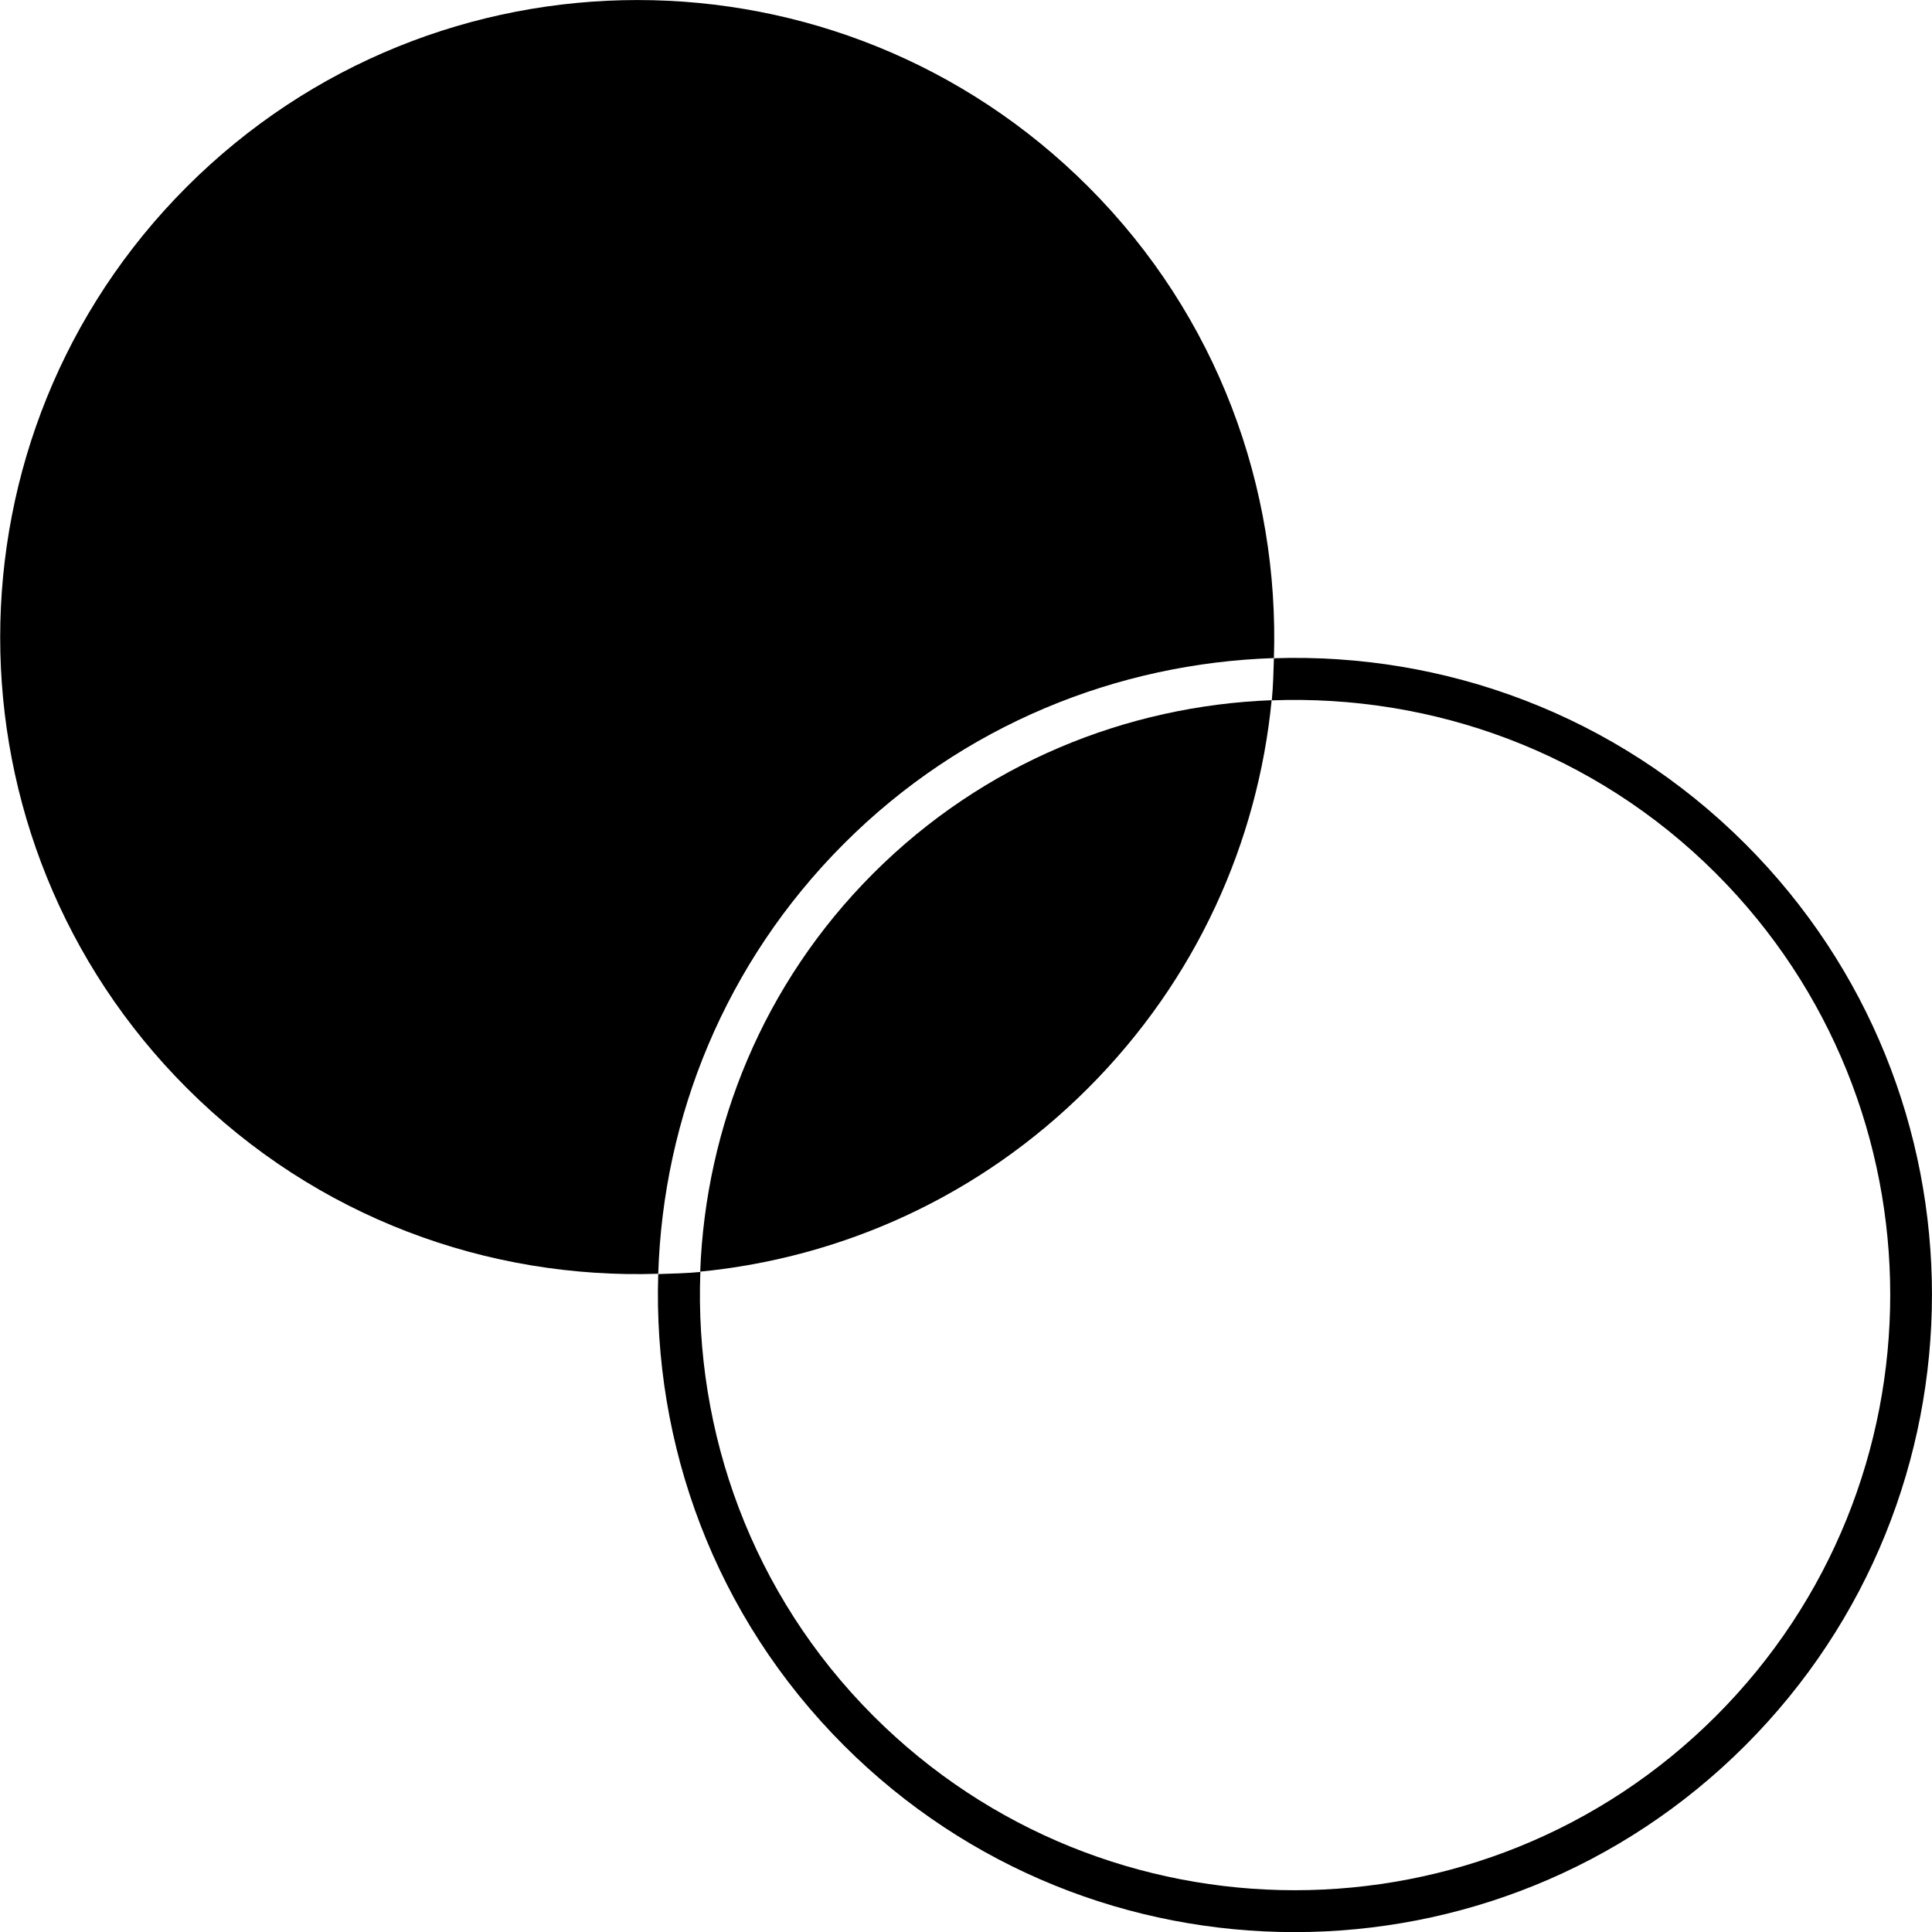
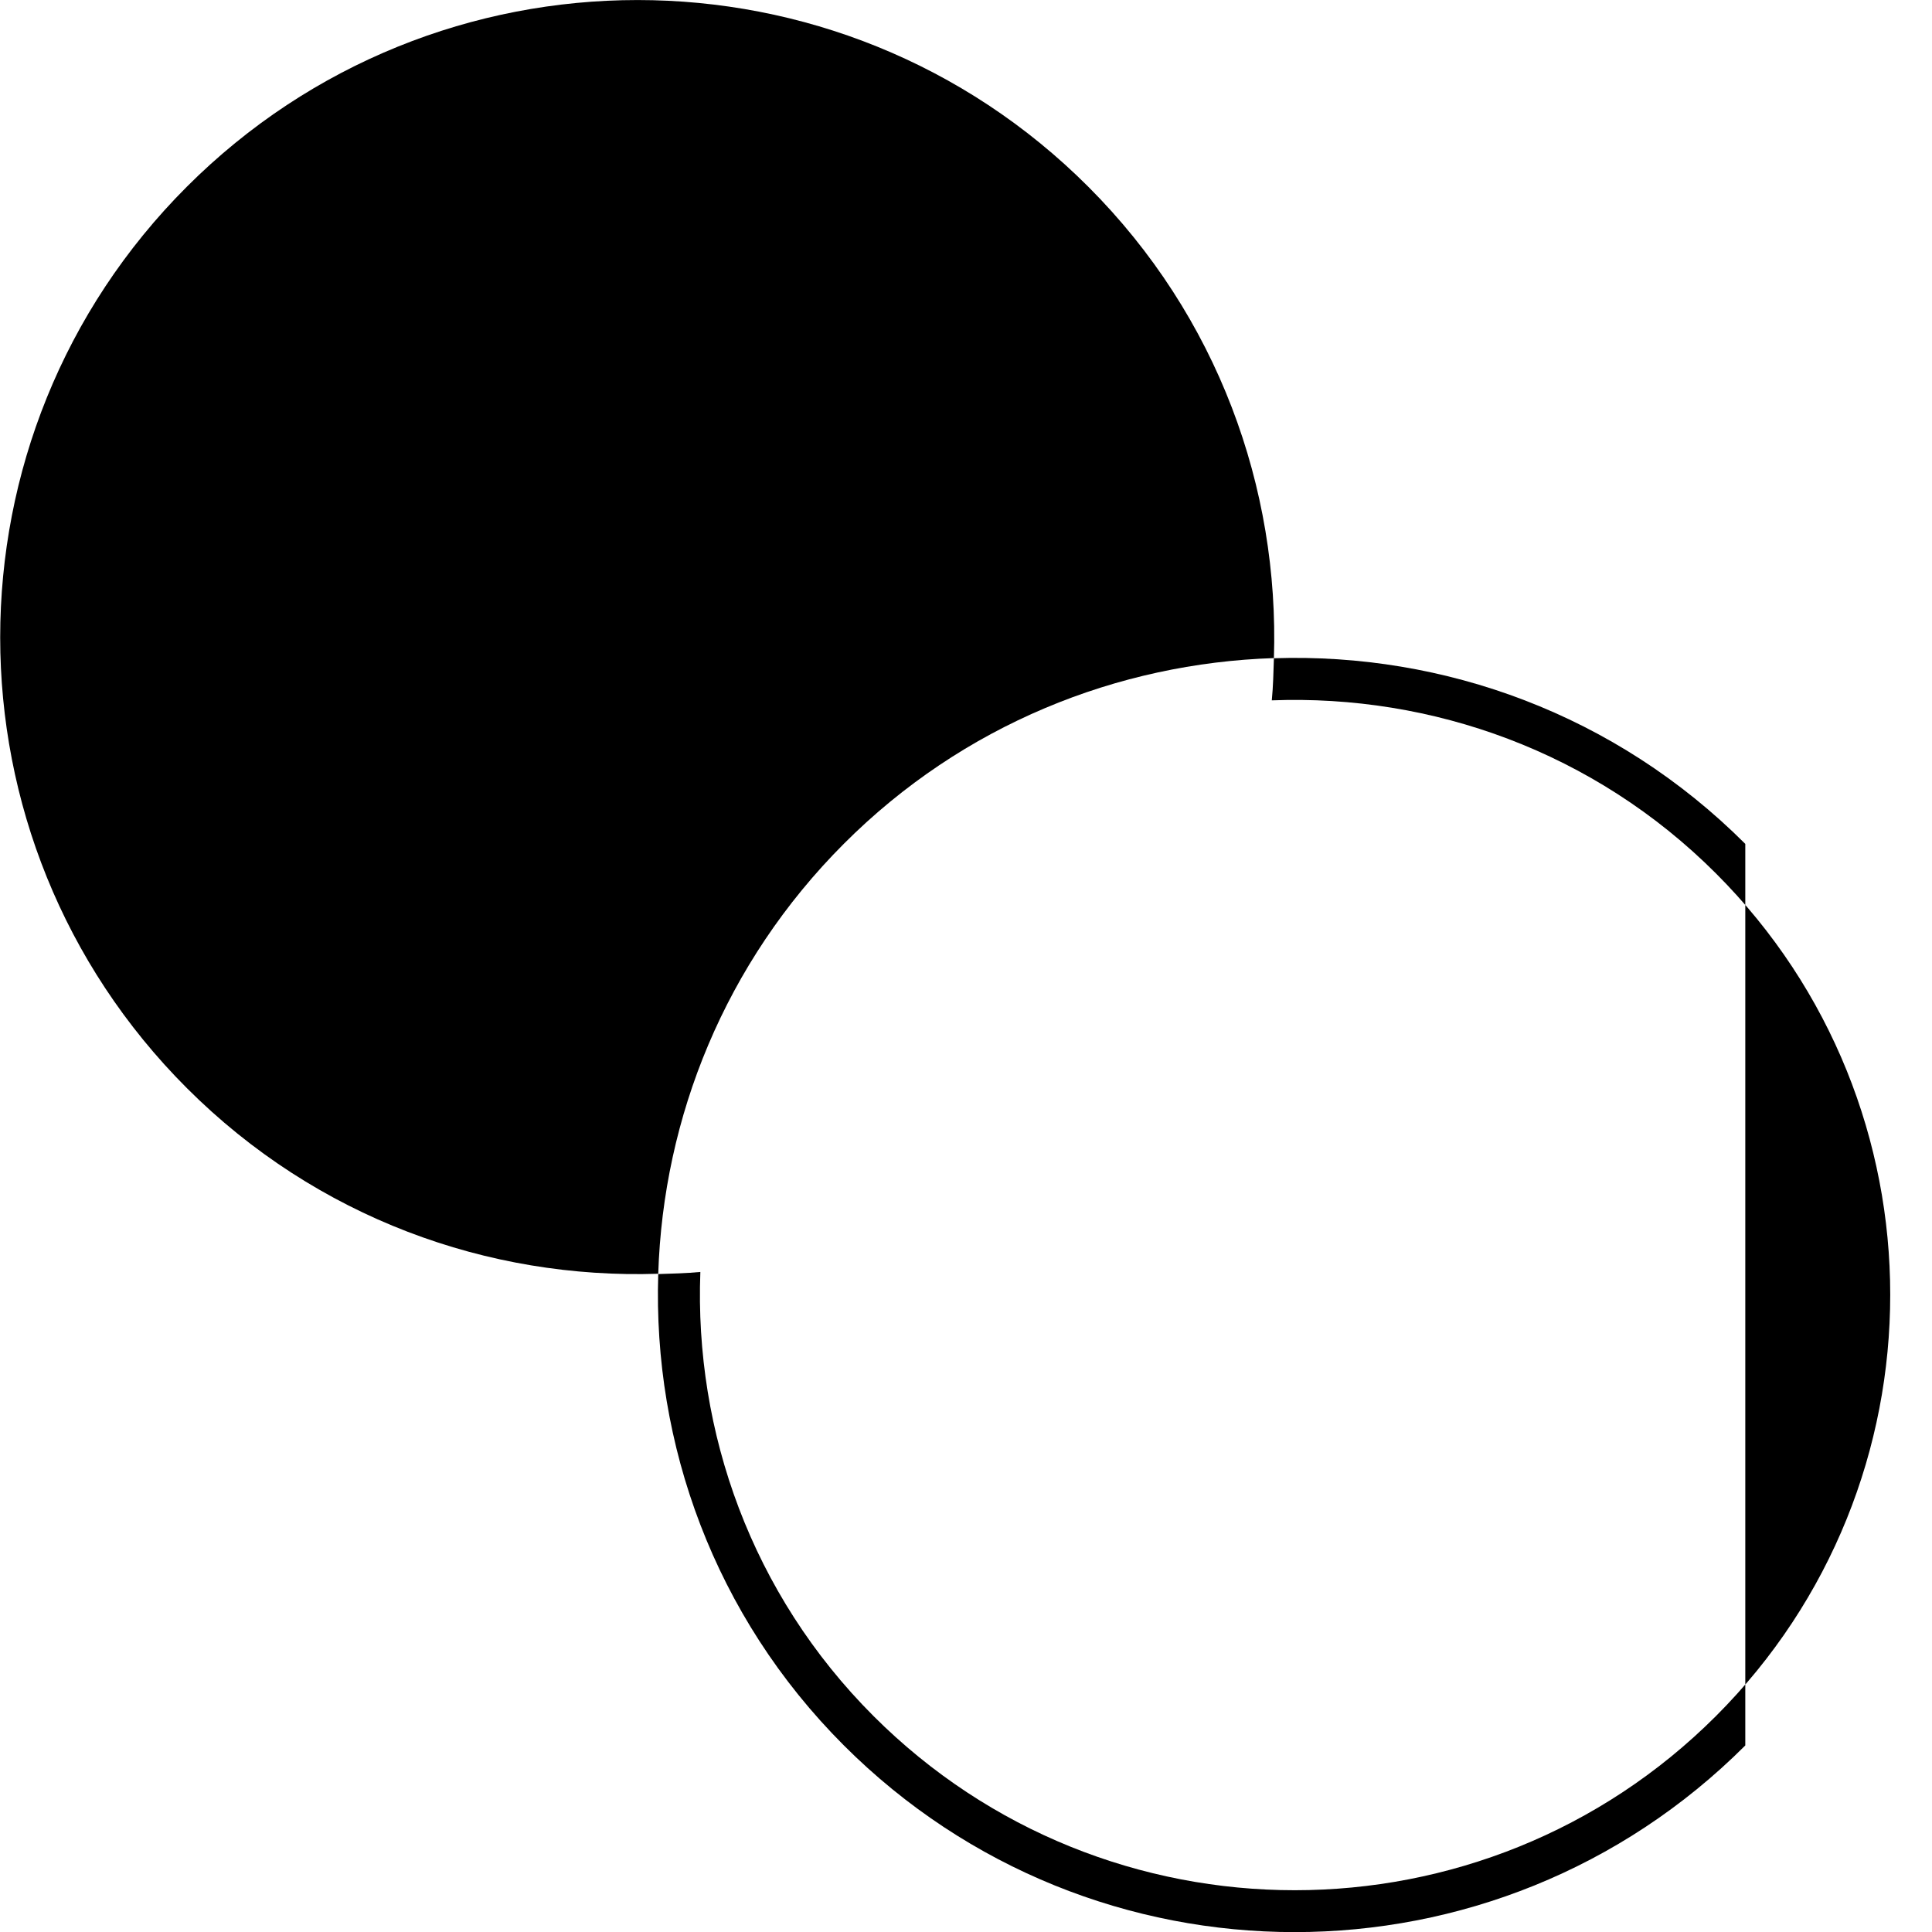
<svg xmlns="http://www.w3.org/2000/svg" version="1.1" id="图层_1" x="0px" y="0px" viewBox="0 0 128 128" style="enable-background:new 0 0 128 128;" xml:space="preserve">
  <g>
-     <path d="M115.63,55.91c-8.6-8.6-19.97-12.67-31.23-12.3c-0.03,0.93-0.05,1.86-0.14,2.79c10.61-0.4,21.35,3.39,29.43,11.47   c15.39,15.39,15.39,40.43,0,55.82c-15.39,15.39-40.43,15.39-55.82,0c-8.08-8.08-11.87-18.82-11.47-29.42   c-0.93,0.09-1.86,0.11-2.79,0.14c-0.36,11.26,3.71,22.64,12.3,31.23c16.49,16.49,43.23,16.49,59.72,0   C132.12,99.14,132.12,72.4,115.63,55.91z" />
-     <path d="M46.39,84.25c9.38-0.92,18.52-4.97,25.7-12.16c7.19-7.19,11.24-16.32,12.16-25.7c-9.6,0.37-19.08,4.16-26.39,11.47   C50.55,65.17,46.75,74.66,46.39,84.25z" />
+     <path d="M115.63,55.91c-8.6-8.6-19.97-12.67-31.23-12.3c-0.03,0.93-0.05,1.86-0.14,2.79c10.61-0.4,21.35,3.39,29.43,11.47   c15.39,15.39,15.39,40.43,0,55.82c-15.39,15.39-40.43,15.39-55.82,0c-8.08-8.08-11.87-18.82-11.47-29.42   c-0.93,0.09-1.86,0.11-2.79,0.14c-0.36,11.26,3.71,22.64,12.3,31.23c16.49,16.49,43.23,16.49,59.72,0   z" />
    <path d="M84.4,43.6c0.36-11.26-3.71-22.64-12.3-31.23c-16.49-16.49-43.23-16.49-59.72,0c-16.49,16.49-16.49,43.23,0,59.72   c8.6,8.6,19.97,12.67,31.23,12.3c0.33-10.35,4.41-20.59,12.3-28.49S74.05,43.94,84.4,43.6z" />
  </g>
</svg>